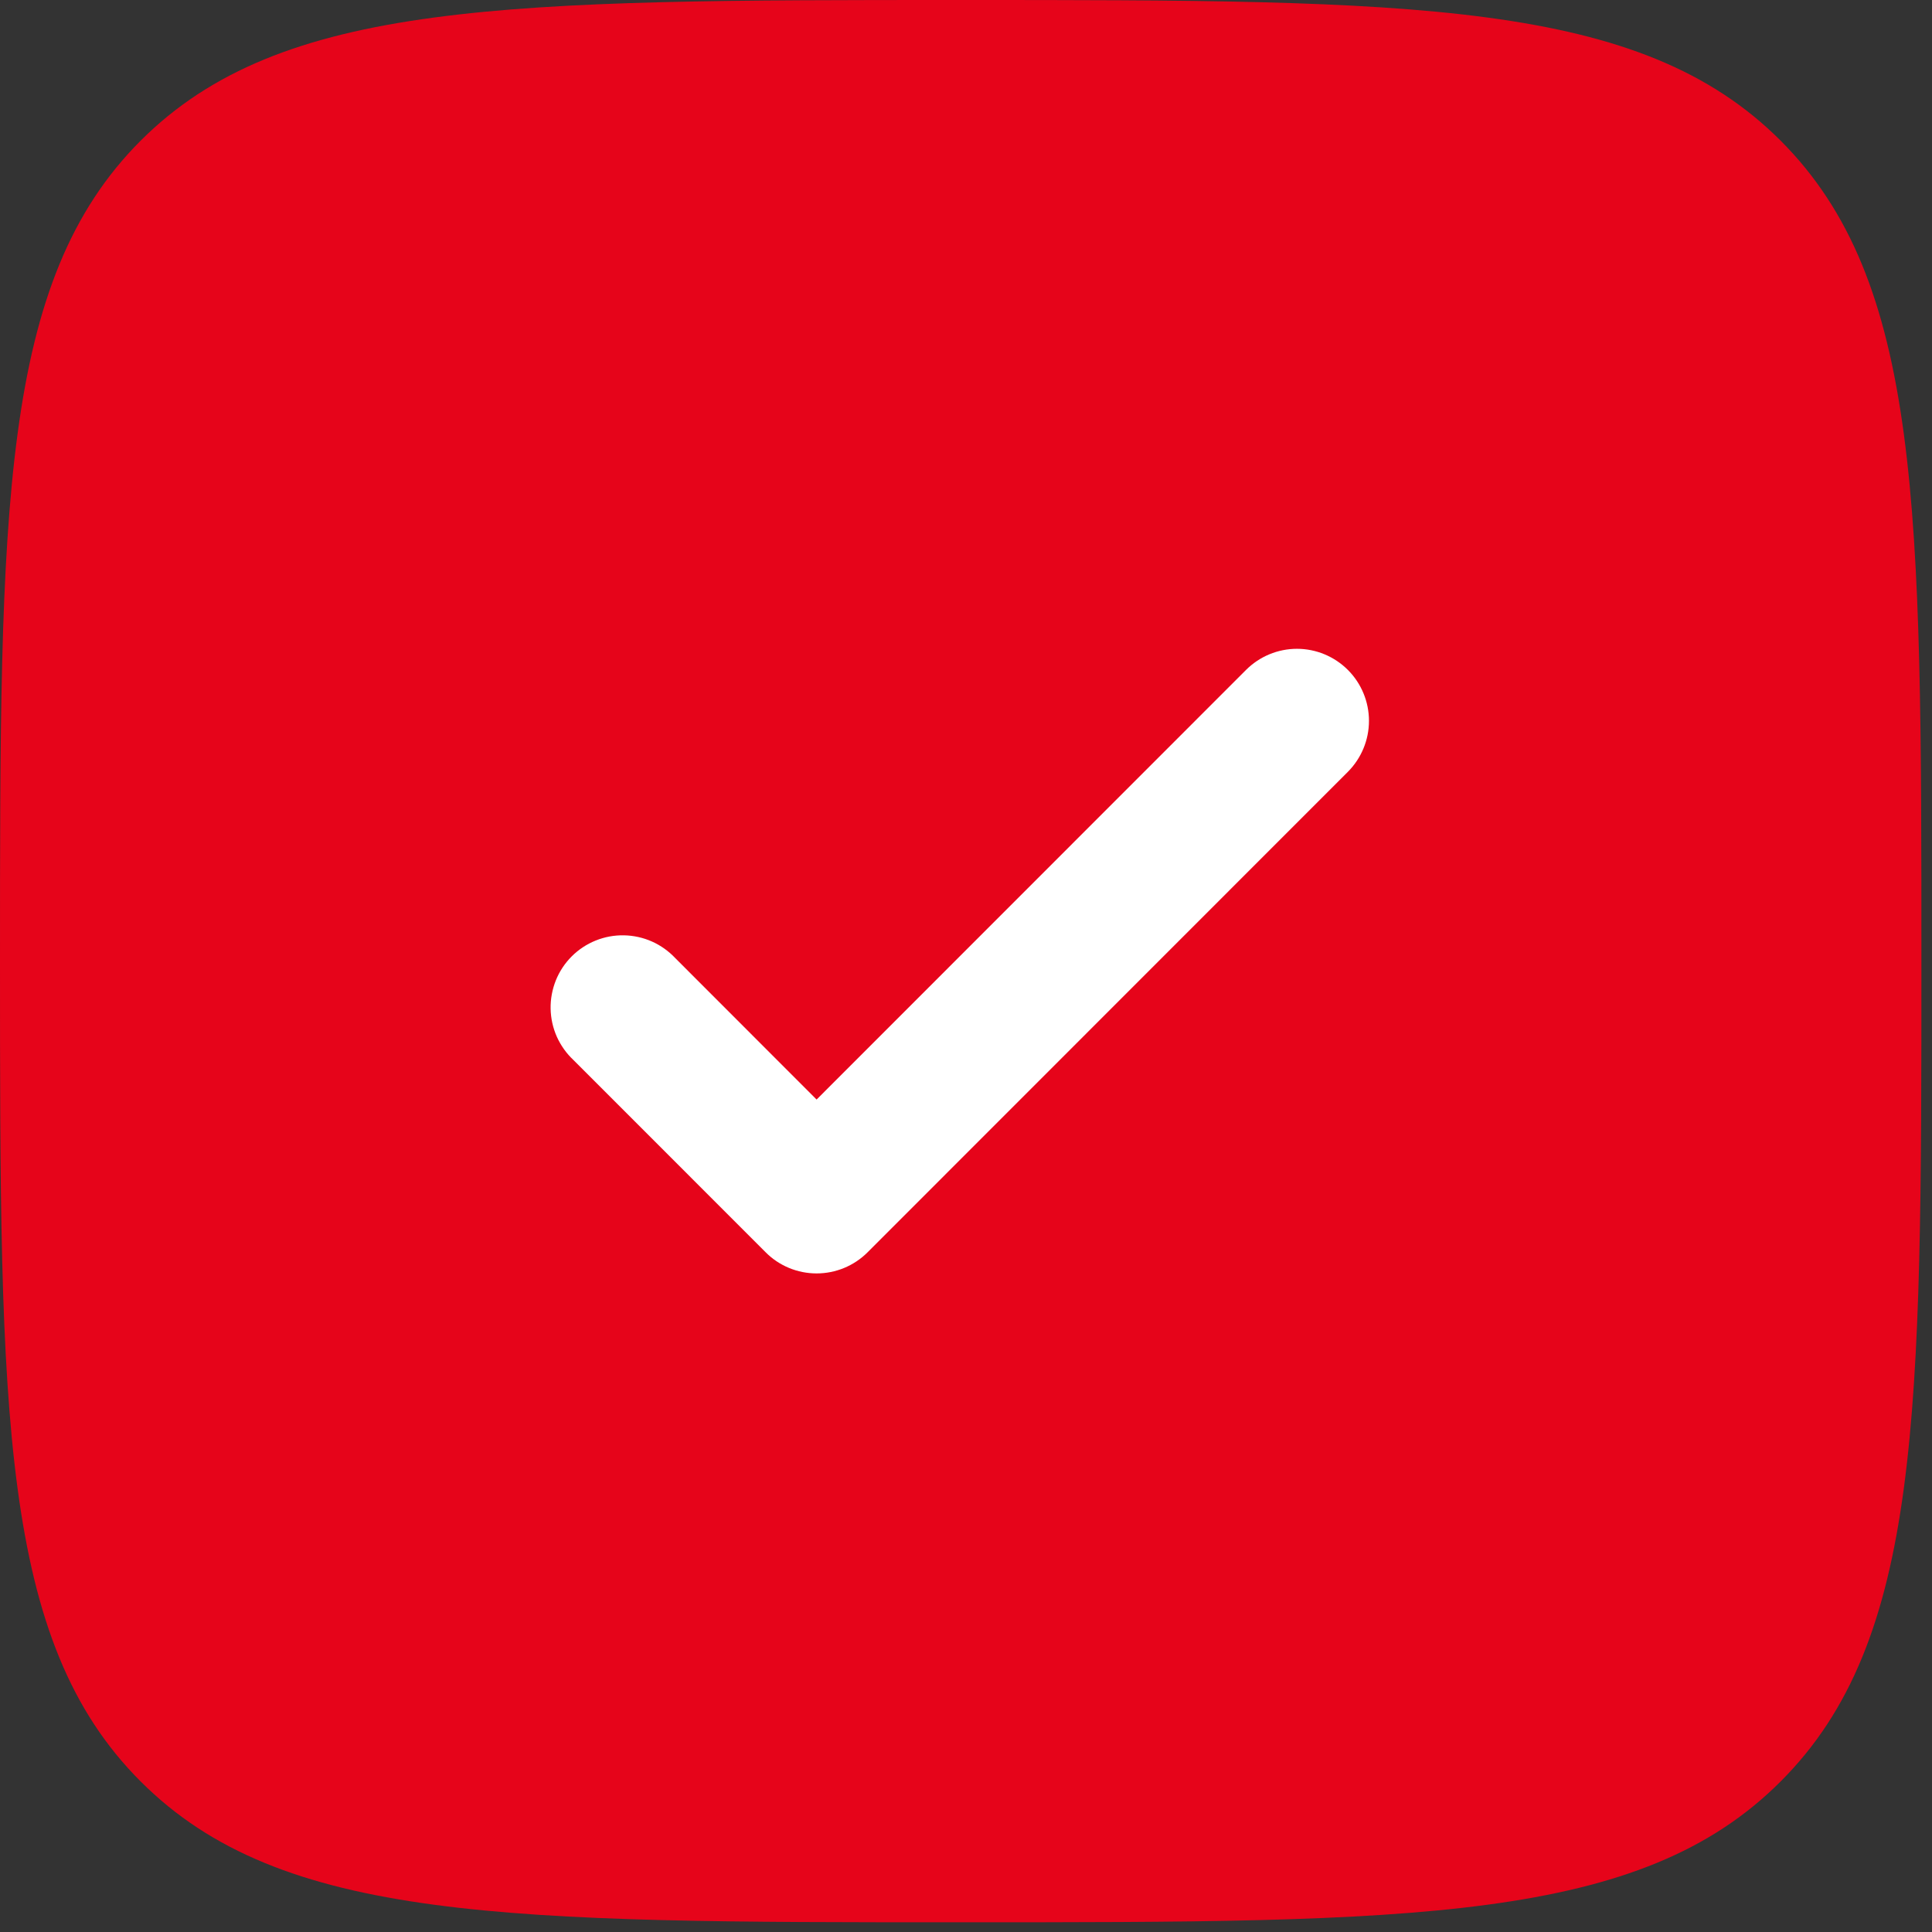
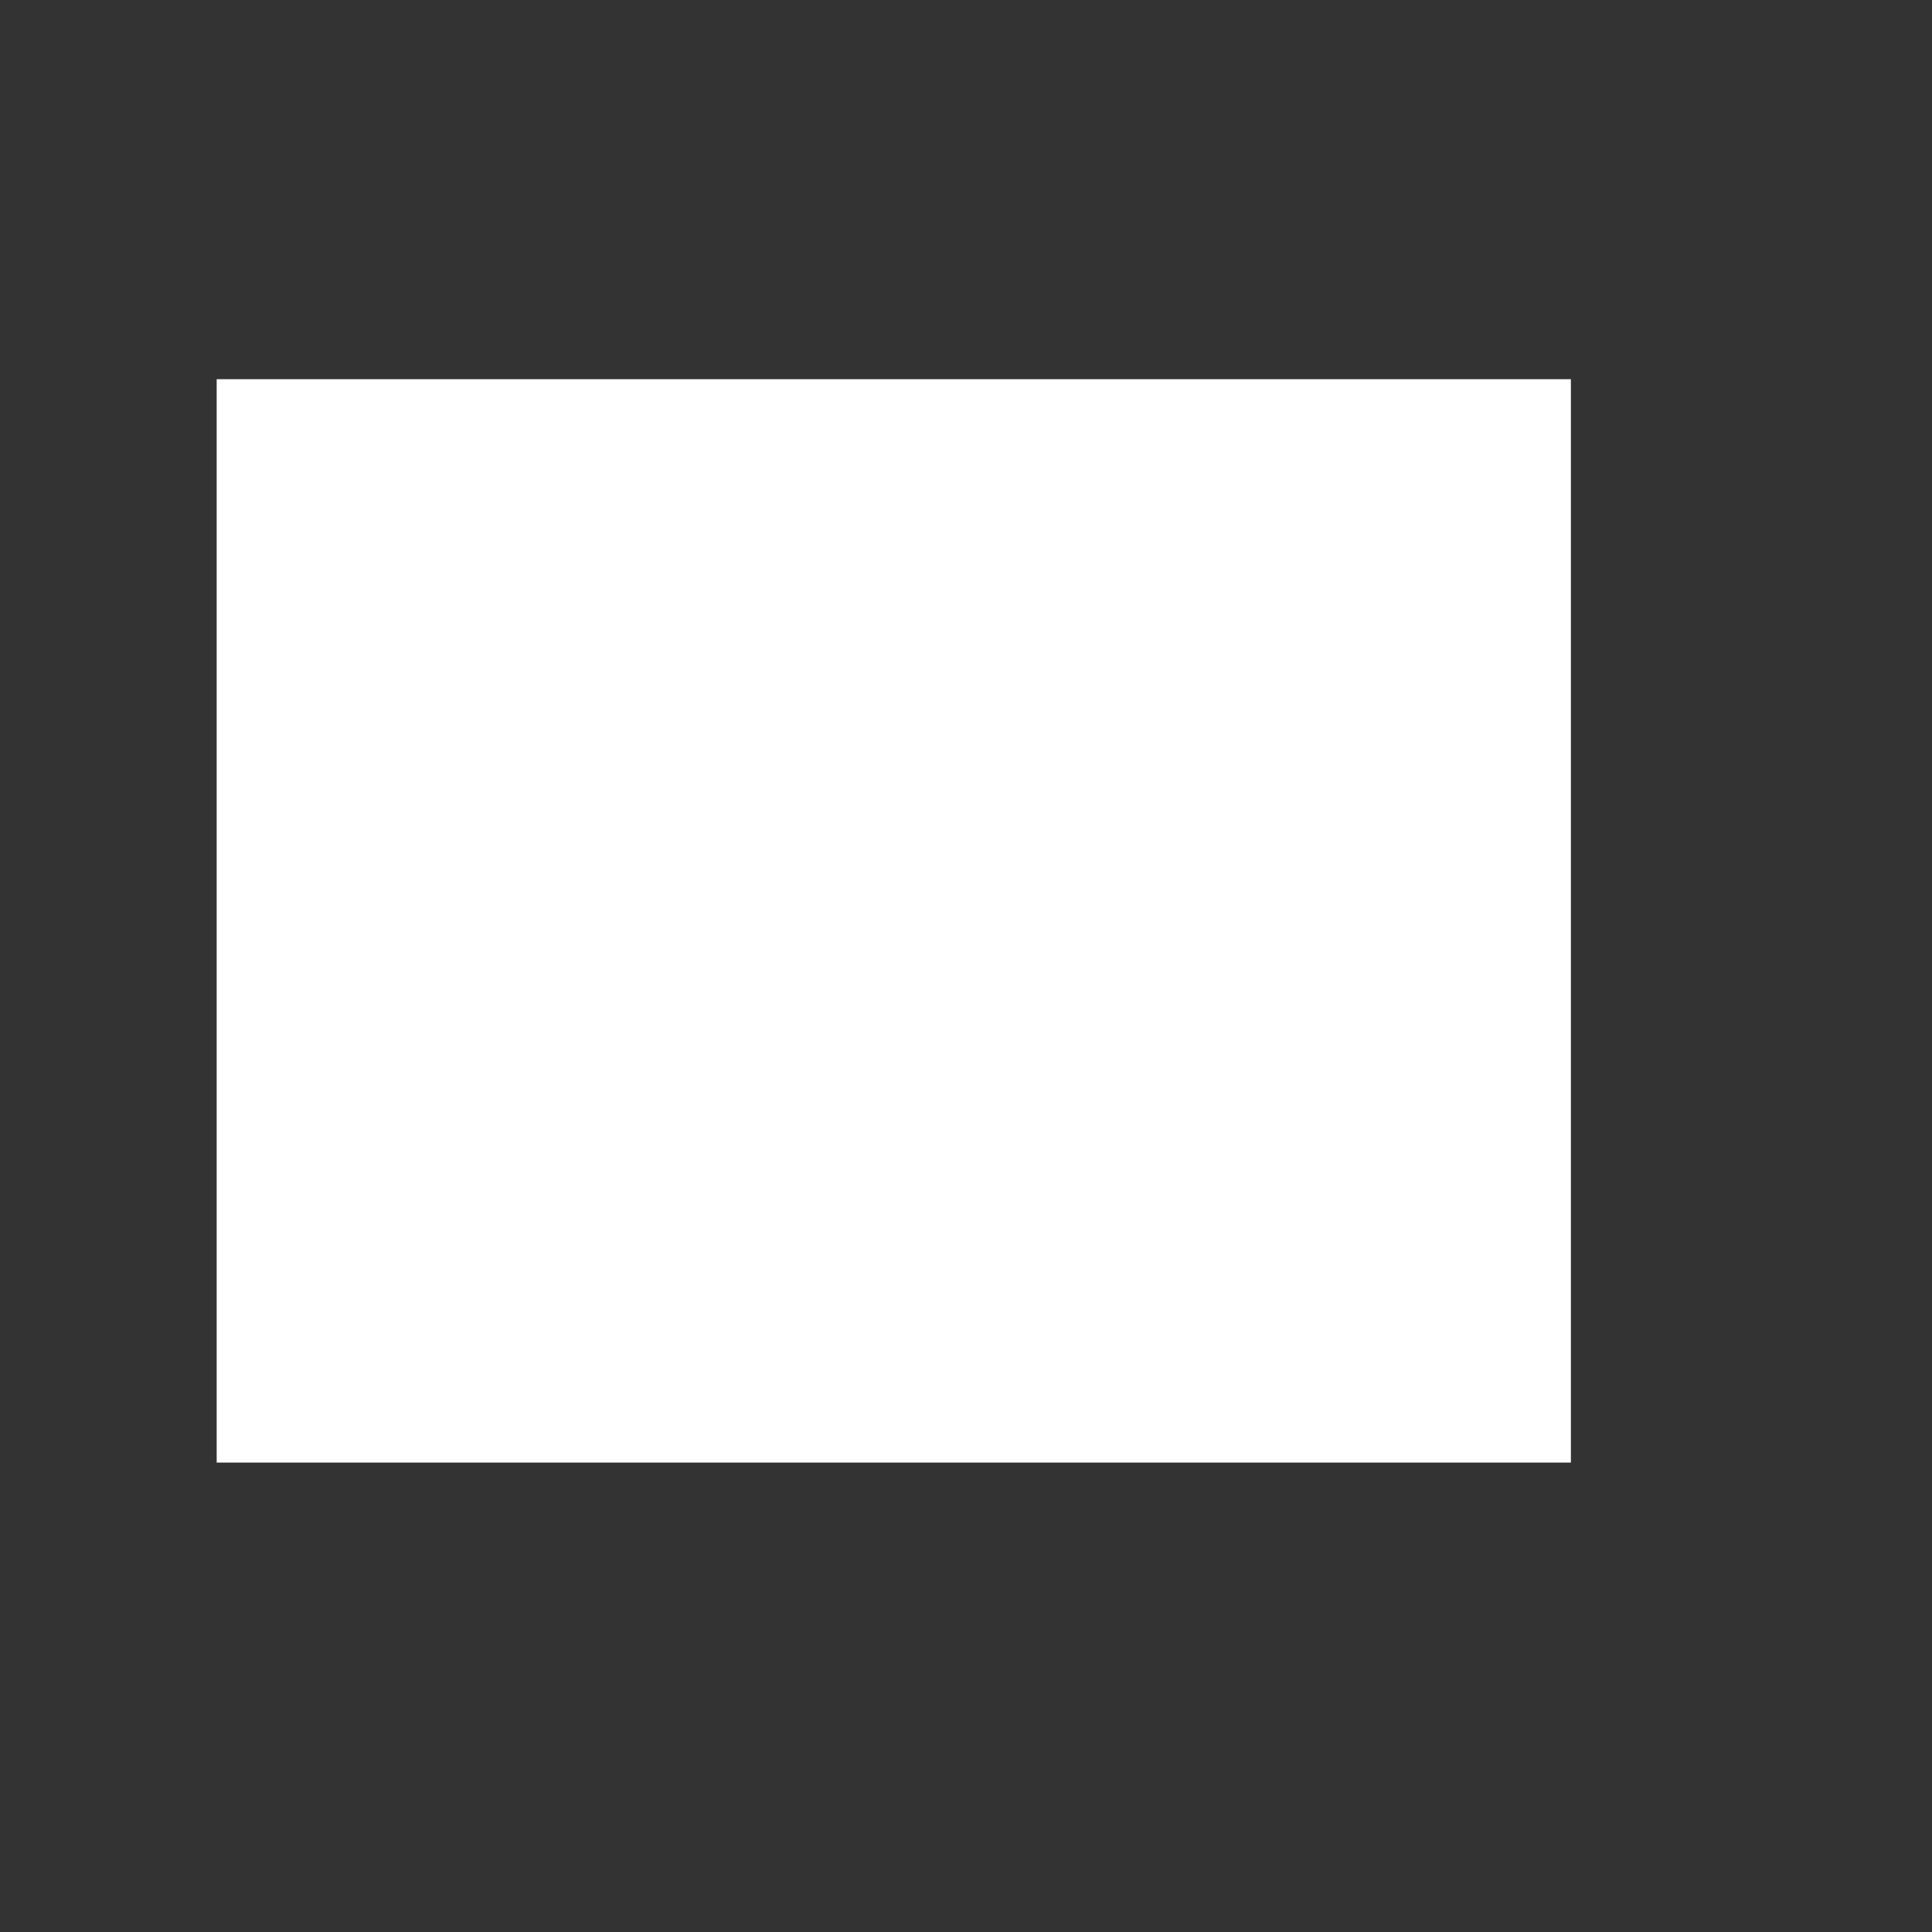
<svg xmlns="http://www.w3.org/2000/svg" width="33" height="33" viewBox="0 0 33 33" fill="none">
  <rect x="0" y="0" width="33" height="33" fill="#333333" stroke="none" />
  <rect x="3.701" y="6.477" width="23.131" height="18.505" fill="white" />
-   <path fill-rule="evenodd" clip-rule="evenodd" d="M16.41 32.834C8.674 32.834 4.806 32.834 2.402 30.428C0 28.027 0 24.156 0 16.417C0 8.678 0 4.808 2.402 2.403C4.808 0 8.674 0 16.41 0C24.145 0 28.013 0 30.415 2.403C32.819 4.81 32.819 8.678 32.819 16.417C32.819 24.156 32.819 28.025 30.415 30.428C28.015 32.834 24.145 32.834 16.41 32.834ZM23.023 11.443C23.253 11.673 23.383 11.986 23.383 12.313C23.383 12.639 23.253 12.952 23.023 13.183L14.818 21.391C14.587 21.622 14.274 21.751 13.948 21.751C13.622 21.751 13.309 21.622 13.079 21.391L9.797 18.108C9.676 17.995 9.579 17.859 9.511 17.708C9.444 17.557 9.408 17.394 9.405 17.229C9.402 17.063 9.433 16.899 9.494 16.746C9.556 16.592 9.648 16.453 9.765 16.336C9.882 16.219 10.021 16.127 10.175 16.065C10.328 16.003 10.492 15.973 10.657 15.976C10.822 15.979 10.986 16.015 11.136 16.082C11.287 16.149 11.423 16.247 11.536 16.367L13.948 18.781L21.283 11.443C21.514 11.212 21.827 11.082 22.153 11.082C22.479 11.082 22.792 11.212 23.023 11.443Z" fill="#E6041A" />
</svg>